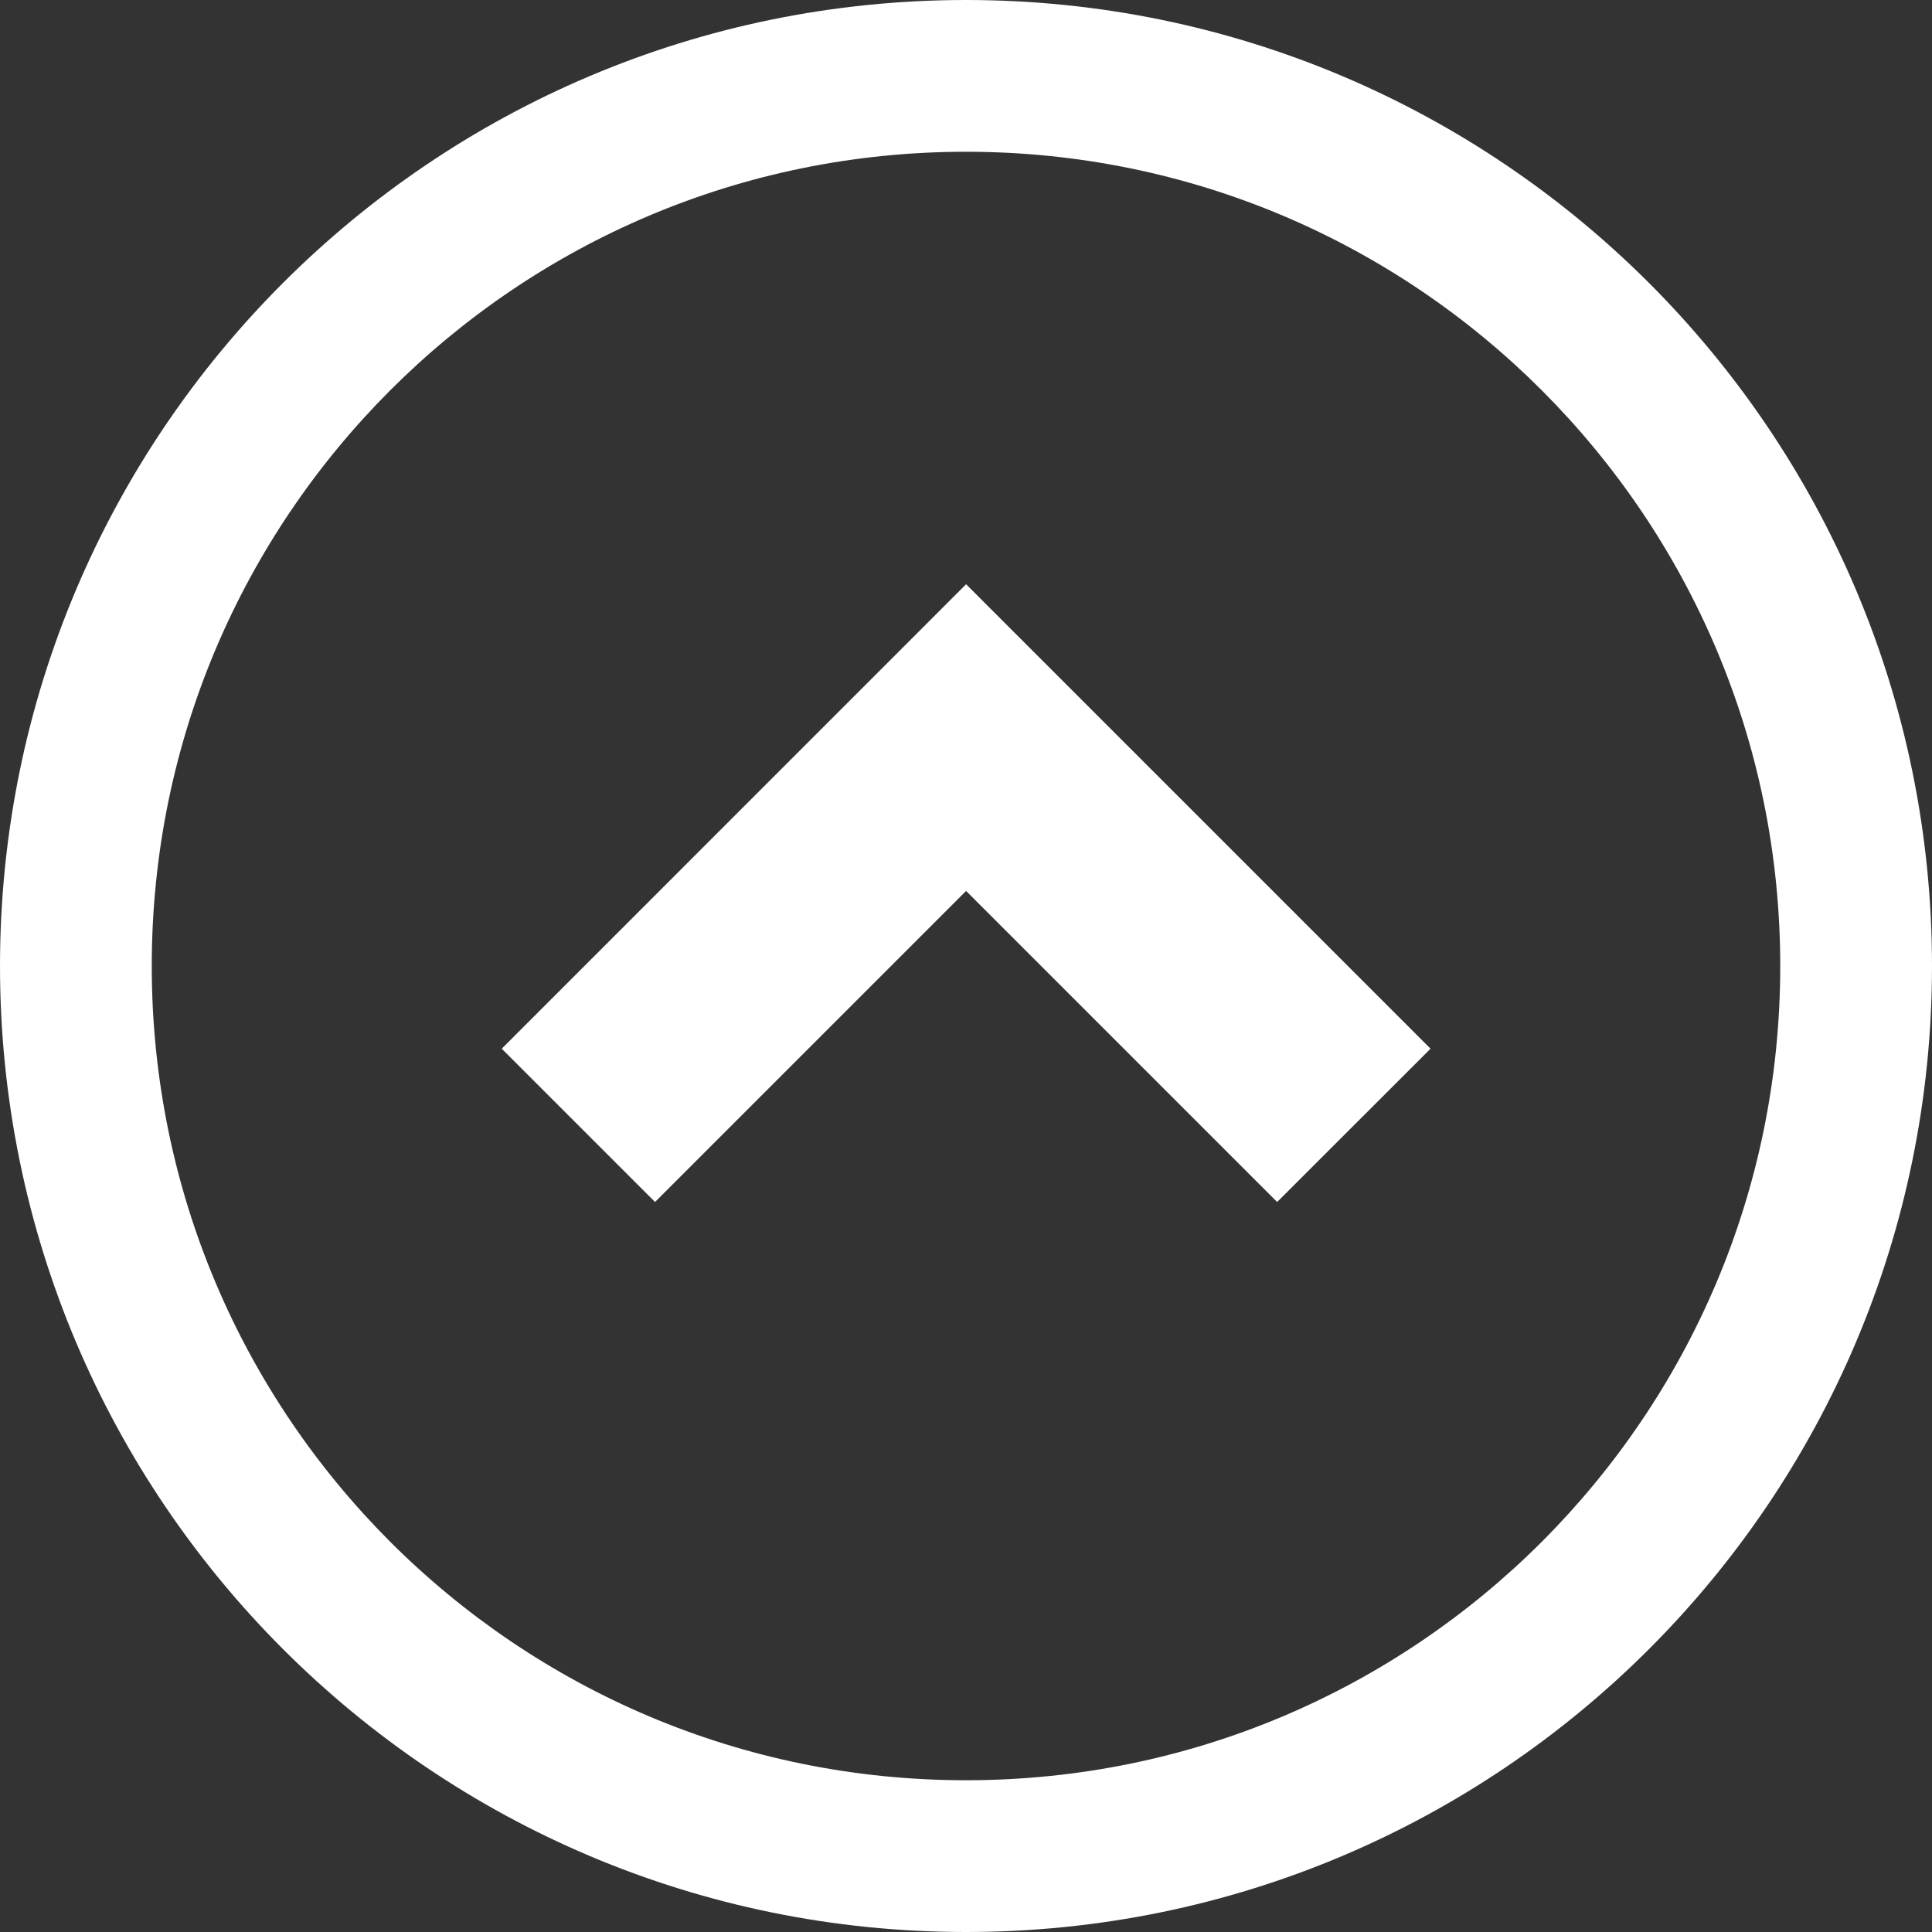
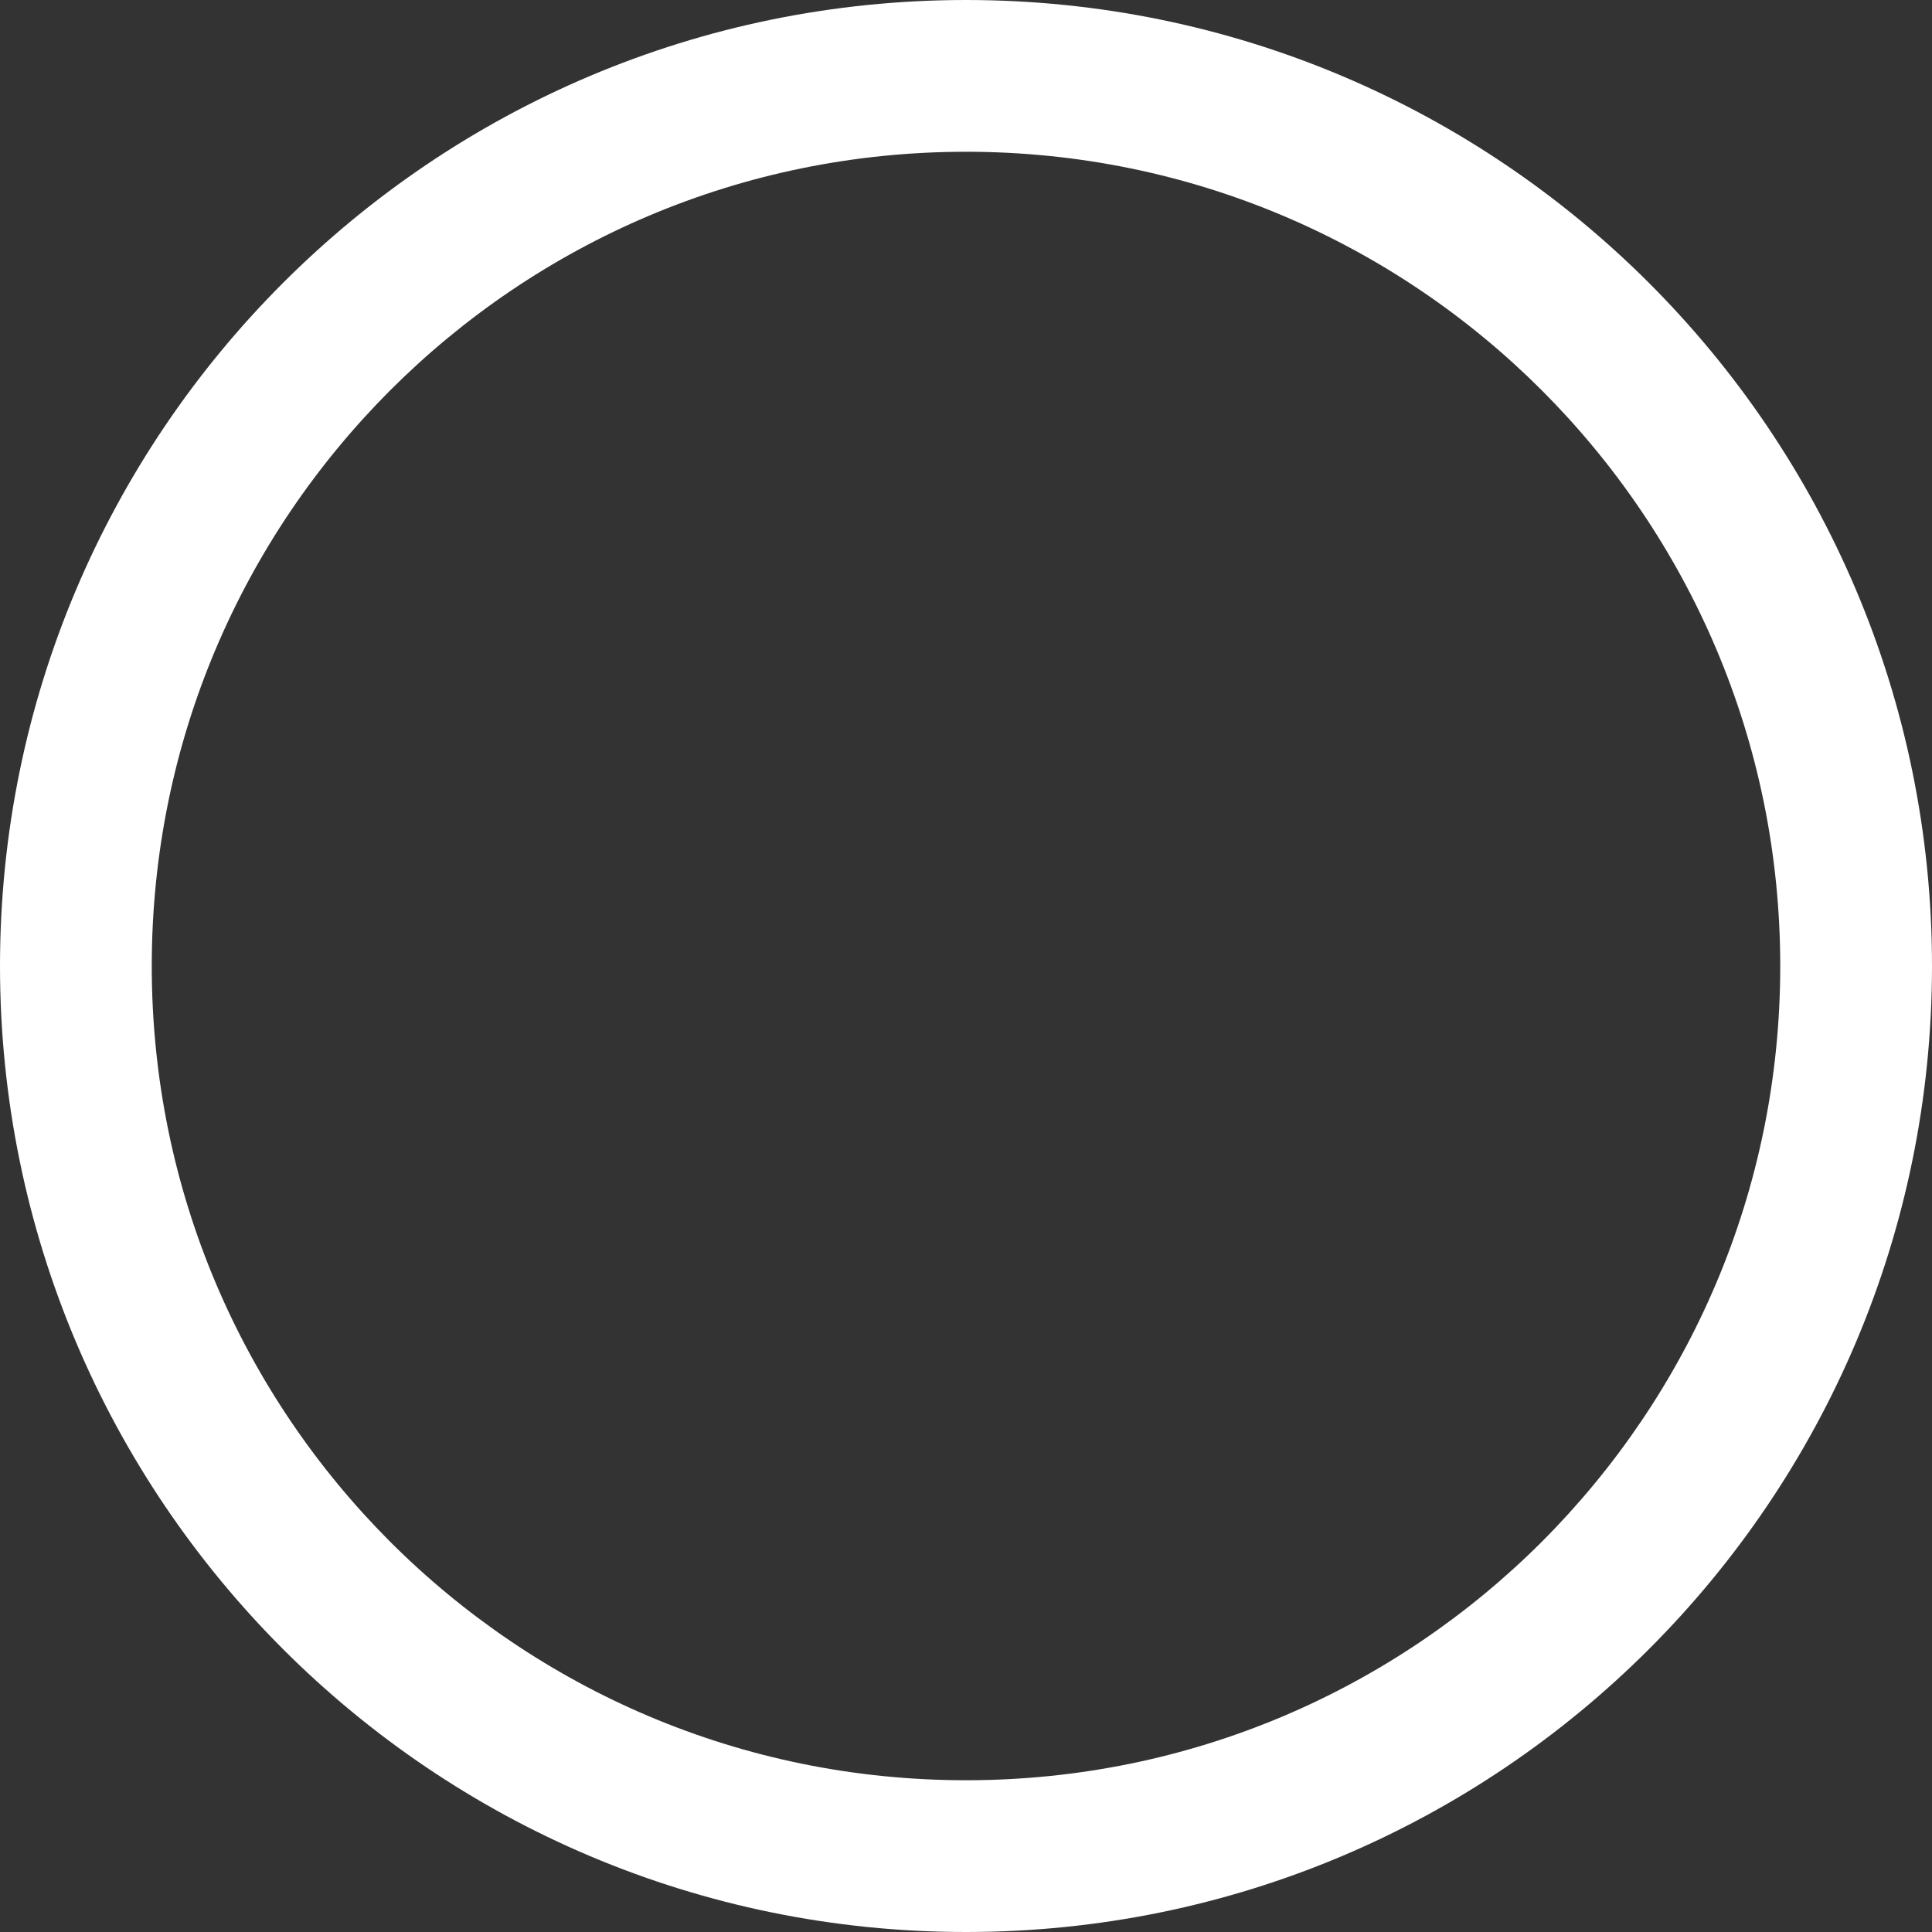
<svg xmlns="http://www.w3.org/2000/svg" width="20" height="20" viewBox="0 0 20 20" fill="none">
  <rect x="0" y="0" width="20" height="20" fill="#333333" stroke="none" />
-   <path d="M10.001 9.223L13.221 12.443L14.809 10.856L10.001 6.048L5.194 10.856L6.781 12.443L10.001 9.223Z" fill="white" />
  <path d="M10 20C15.523 20 19.999 15.523 20 10C19.999 4.477 15.523 0.001 10 8.74255e-07C4.477 0.001 0.001 4.477 -8.742e-07 10C0.001 15.523 4.477 20 10 20ZM4.04 4.04C5.567 2.513 7.67 1.571 10 1.571C12.33 1.571 14.433 2.513 15.96 4.04C17.487 5.568 18.429 7.67 18.429 10C18.429 12.33 17.487 14.433 15.96 15.961C14.433 17.487 12.33 18.429 10 18.429C7.67 18.429 5.567 17.487 4.04 15.961C2.513 14.433 1.571 12.33 1.571 10C1.571 7.67 2.513 5.568 4.04 4.04Z" fill="white" />
</svg>